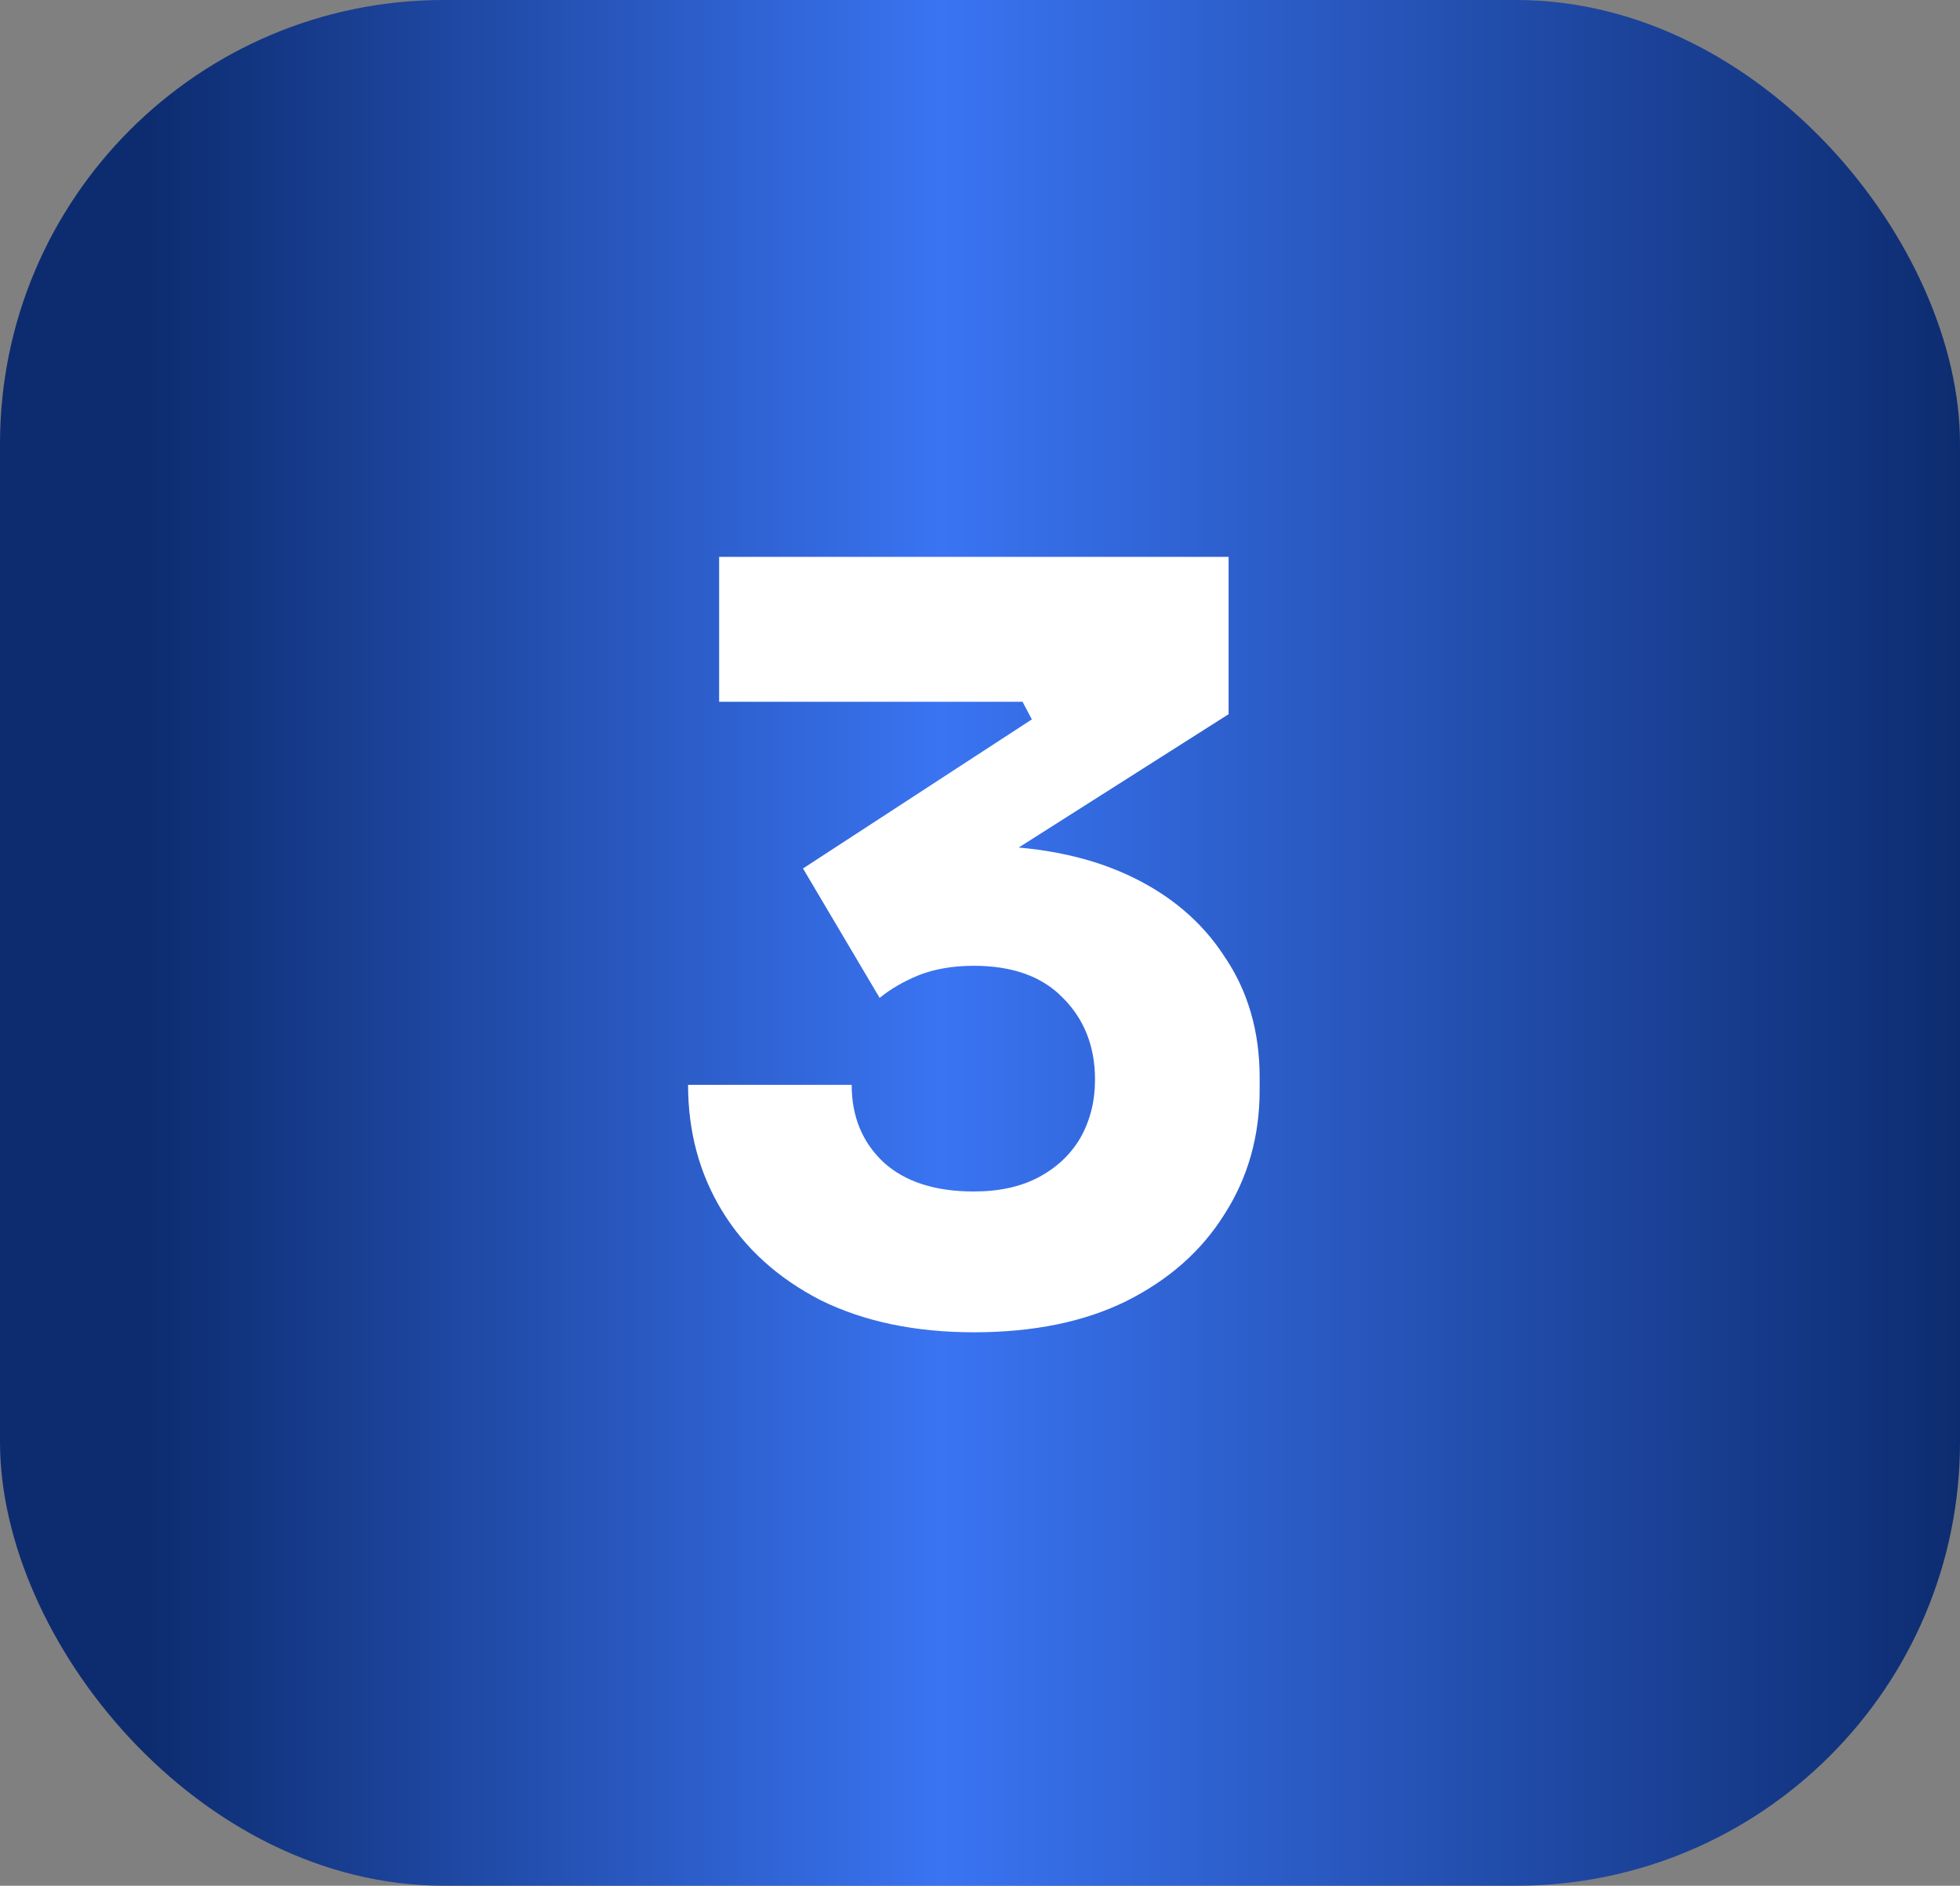
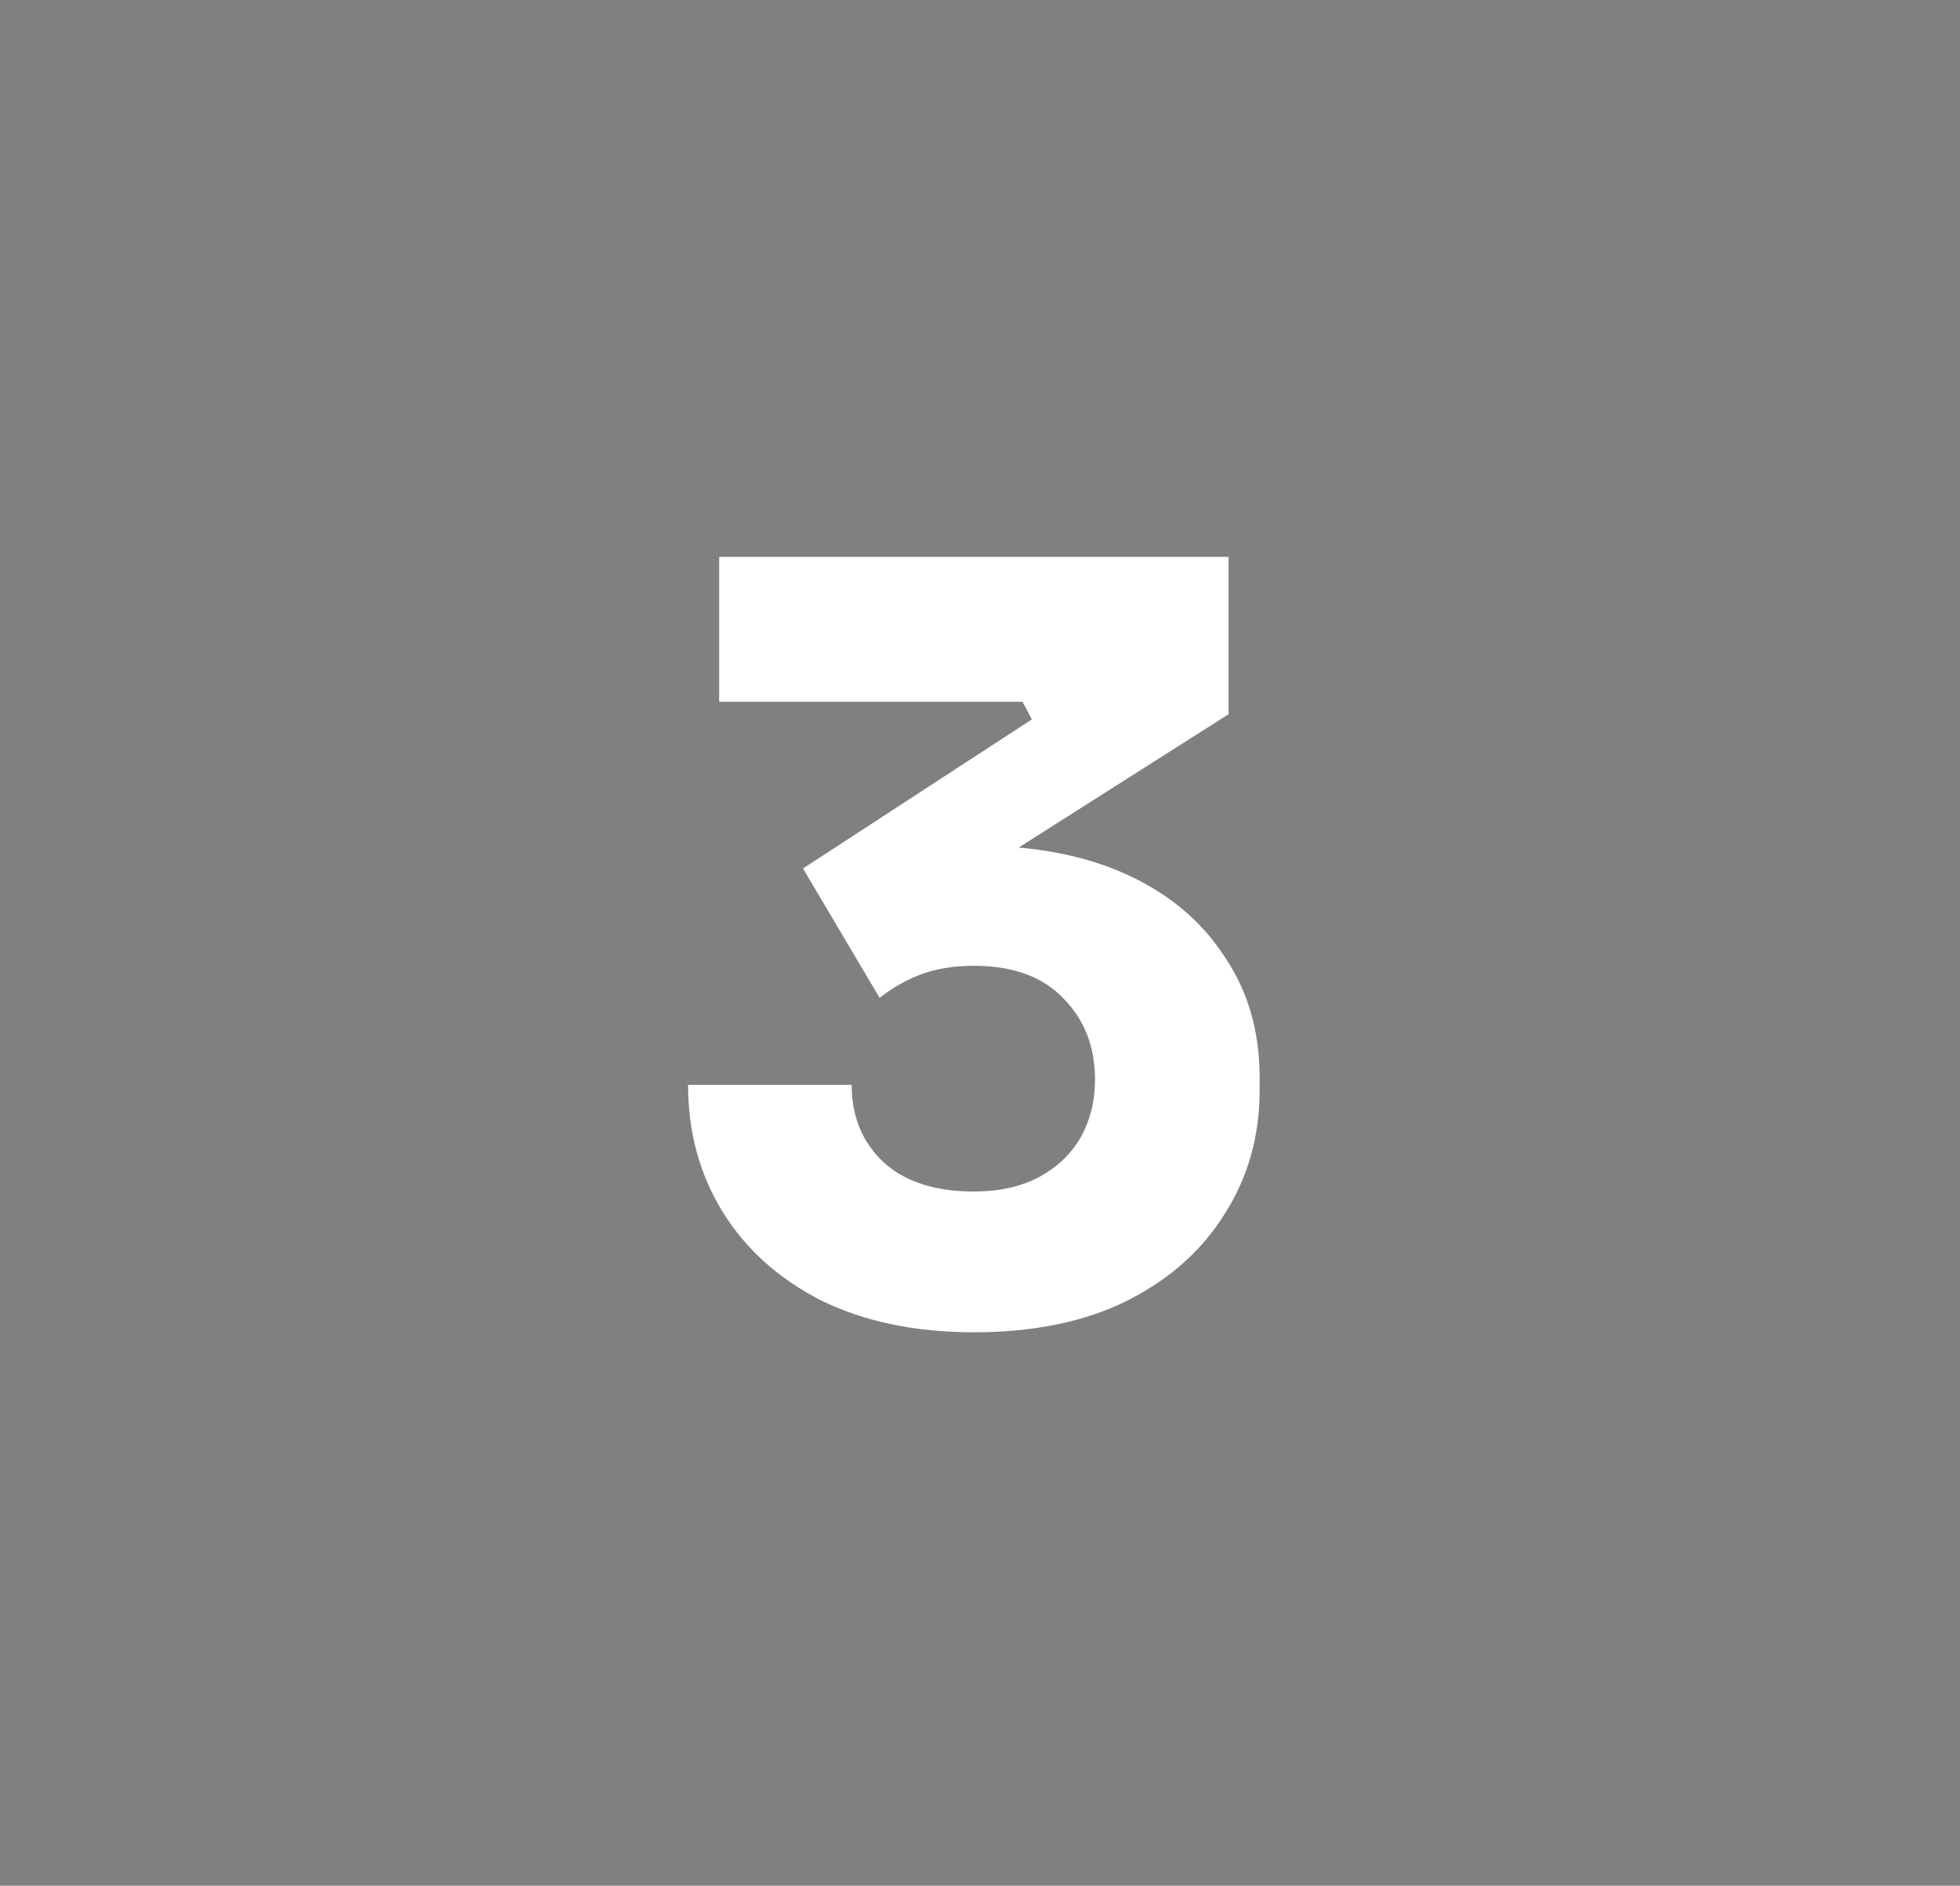
<svg xmlns="http://www.w3.org/2000/svg" width="53" height="51" viewBox="0 0 53 51" fill="none">
  <rect x="0" y="0" width="53" height="51" fill="#808080" stroke="none" />
  <g id="1">
-     <rect width="53" height="51" rx="12" fill="url(#paint0_linear_31_1386)" />
    <path id="3" d="M26.334 36.032C24.748 36.032 23.366 35.743 22.19 35.164C21.033 34.567 20.146 33.764 19.53 32.756C18.914 31.748 18.606 30.609 18.606 29.34H23.03C23.03 30.199 23.32 30.899 23.898 31.44C24.477 31.963 25.289 32.224 26.334 32.224C27.025 32.224 27.613 32.093 28.098 31.832C28.584 31.571 28.957 31.216 29.218 30.768C29.48 30.301 29.61 29.779 29.61 29.2C29.61 28.304 29.321 27.567 28.742 26.988C28.182 26.409 27.38 26.12 26.334 26.12C25.774 26.12 25.28 26.204 24.85 26.372C24.44 26.54 24.085 26.745 23.786 26.988L21.714 23.488L27.902 19.456L27.65 18.98H19.446V15.06H33.222V19.316L26.082 23.852L23.842 23.236C24.216 23.124 24.608 23.04 25.018 22.984C25.448 22.909 25.905 22.872 26.39 22.872C27.977 22.872 29.34 23.133 30.478 23.656C31.617 24.179 32.494 24.916 33.11 25.868C33.745 26.801 34.062 27.893 34.062 29.144V29.48C34.062 30.731 33.745 31.851 33.11 32.84C32.494 33.829 31.608 34.613 30.45 35.192C29.312 35.752 27.94 36.032 26.334 36.032Z" fill="white" />
  </g>
  <defs>
    <linearGradient id="paint0_linear_31_1386" x1="-36.108" y1="25.5" x2="53" y2="25.5" gradientUnits="userSpaceOnUse">
      <stop offset="0.125" stop-color="#0D2C70" />
      <stop offset="0.45" stop-color="#0D2C70" />
      <stop offset="0.691" stop-color="#3A74F2" />
      <stop offset="1" stop-color="#0D2C70" />
    </linearGradient>
  </defs>
</svg>